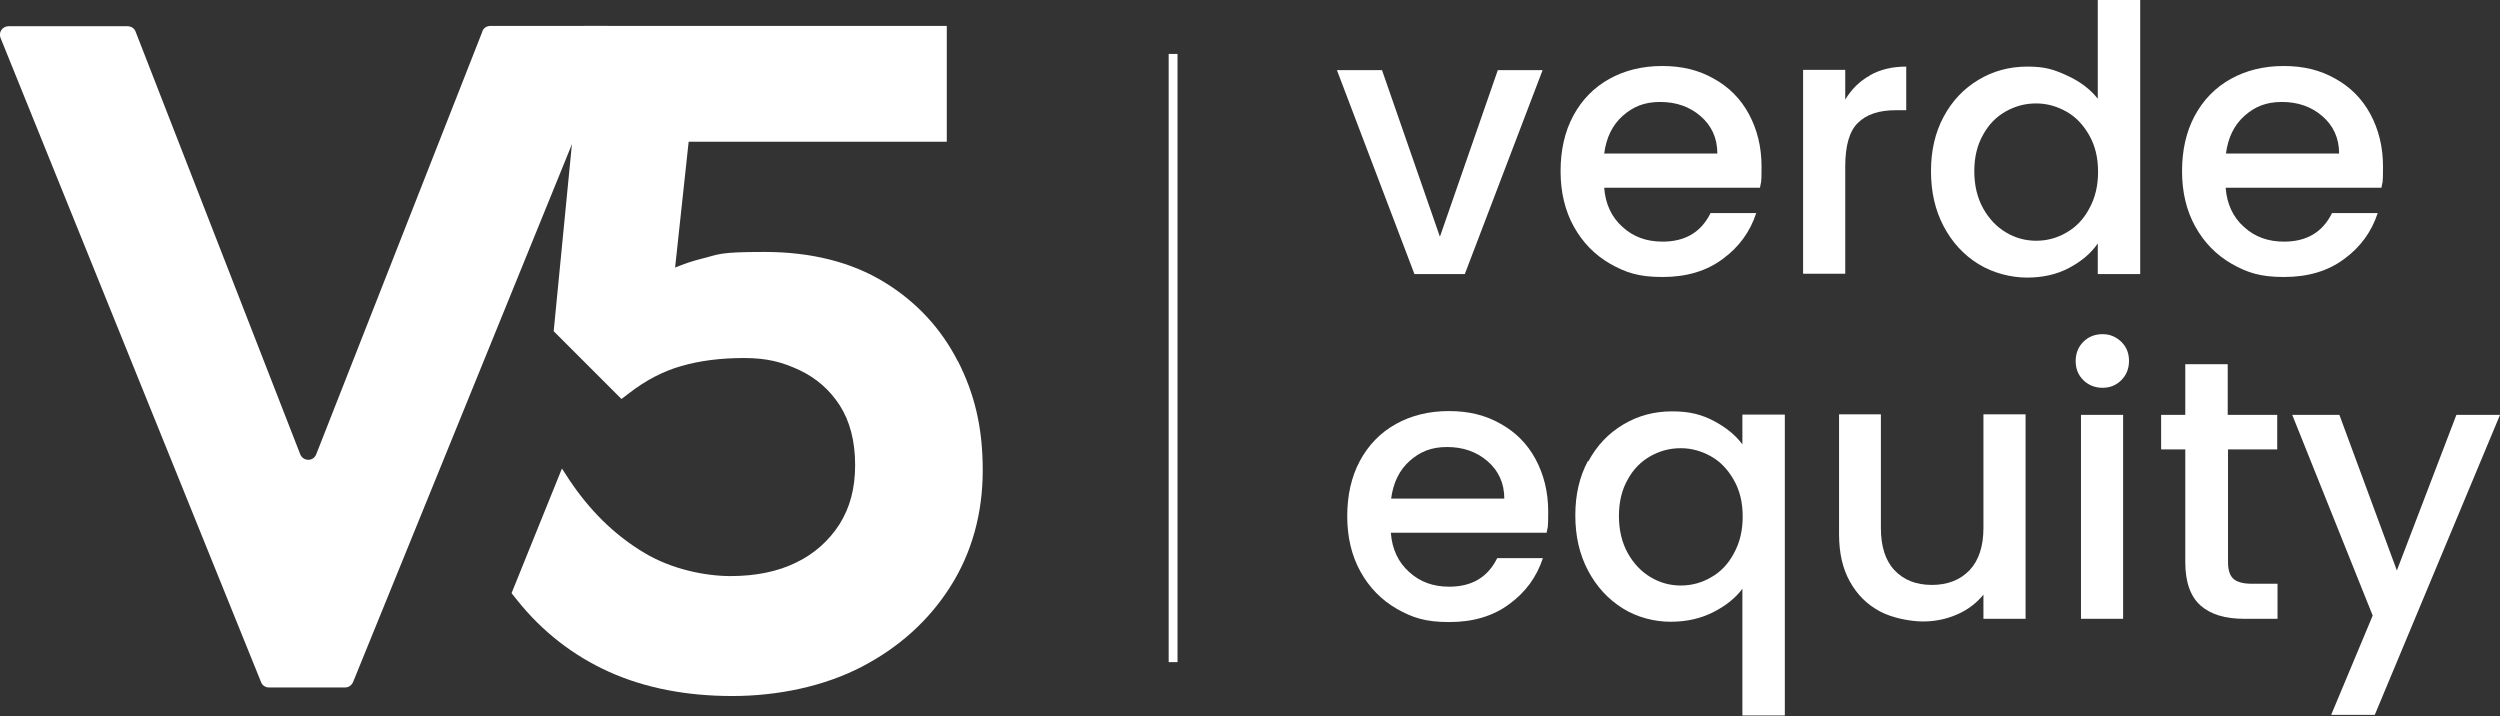
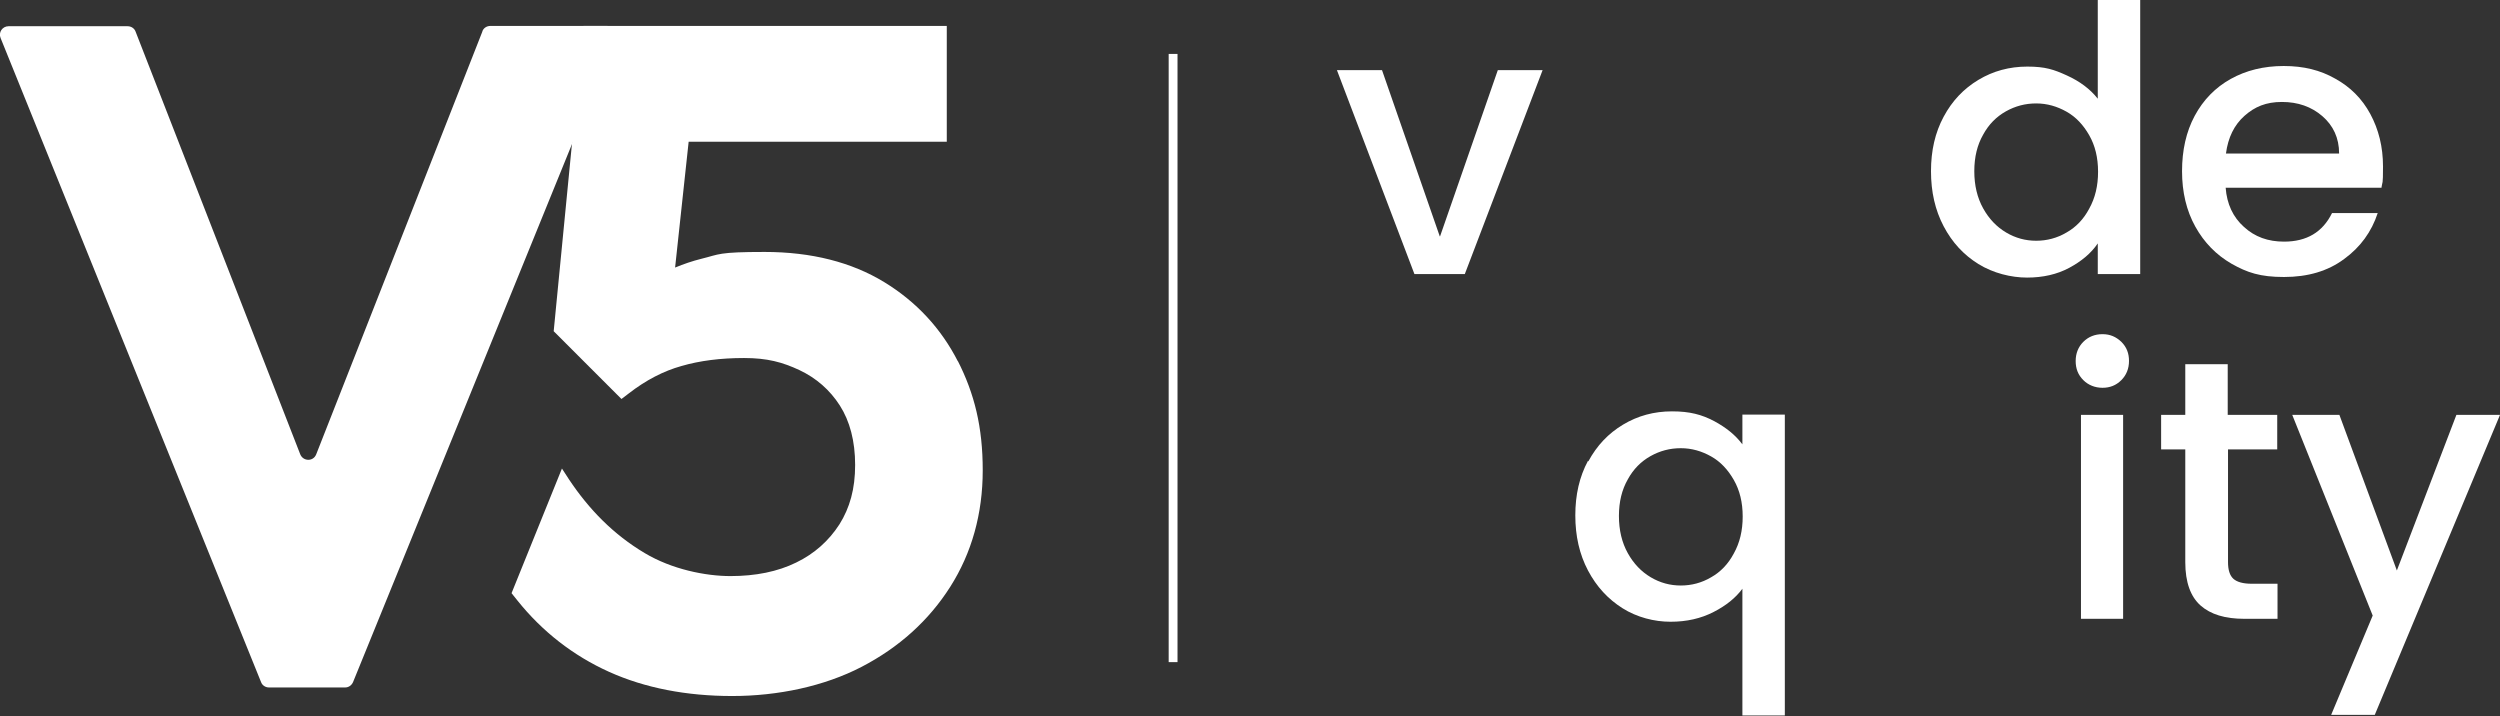
<svg xmlns="http://www.w3.org/2000/svg" id="Layer_1" viewBox="0 0 848.4 243">
  <rect x="0" y="0" width="848.4" height="243" fill="#333333" stroke="none" />
  <defs>
    <style>      .st0 {        fill: #fff;      }    </style>
  </defs>
  <g>
    <path class="st0" d="M488.7,80.2l19.6-56.4h15.2l-26.4,69.2h-17.1l-26.3-69.2h15.3s19.6,56.4,19.6,56.4Z" />
-     <path class="st0" d="M597.3,63.7h-52.9c.4,5.5,2.5,10,6.2,13.3,3.7,3.4,8.2,5,13.6,5,7.7,0,13.1-3.2,16.3-9.7h15.5c-2.1,6.4-5.9,11.6-11.4,15.6-5.5,4.1-12.3,6.1-20.4,6.1s-12.5-1.5-17.8-4.5c-5.2-3-9.3-7.2-12.3-12.6-3-5.4-4.5-11.7-4.5-18.8s1.4-13.4,4.3-18.8,7-9.6,12.2-12.5c5.2-2.9,11.2-4.4,18-4.4s12.4,1.4,17.5,4.3c5.1,2.8,9.1,6.8,11.9,12,2.8,5.2,4.3,11.1,4.3,17.8s-.2,4.9-.5,7h0ZM582.8,52.1c0-5.3-2-9.5-5.7-12.7-3.7-3.2-8.3-4.8-13.7-4.8s-9.2,1.6-12.7,4.7c-3.5,3.1-5.6,7.4-6.3,12.8h38.3,0Z" />
-     <path class="st0" d="M634.5,25.6c3.5-2,7.6-3,12.4-3v14.8h-3.6c-5.6,0-9.9,1.4-12.8,4.3-2.9,2.8-4.3,7.8-4.3,14.8v36.4h-14.3V23.7h14.3v10.1c2.1-3.5,4.9-6.3,8.4-8.2h0Z" />
    <path class="st0" d="M659.6,39.6c2.9-5.4,6.8-9.5,11.8-12.5,5-3,10.5-4.5,16.6-4.5s9,1,13.4,3c4.4,2,7.9,4.6,10.5,7.9V0h14.4v93h-14.4v-10.4c-2.3,3.4-5.6,6.1-9.7,8.3s-8.9,3.3-14.3,3.3-11.5-1.5-16.5-4.6c-5-3.1-8.9-7.3-11.8-12.8-2.9-5.5-4.3-11.7-4.3-18.7s1.4-13.1,4.3-18.5h0ZM709,45.9c-2-3.5-4.5-6.2-7.7-8-3.2-1.8-6.6-2.8-10.3-2.8s-7.1.9-10.3,2.7c-3.2,1.8-5.8,4.4-7.7,7.9-2,3.5-3,7.6-3,12.4s1,9,3,12.6c2,3.6,4.6,6.3,7.8,8.2,3.2,1.9,6.6,2.8,10.2,2.8s7.1-.9,10.3-2.8c3.2-1.8,5.8-4.5,7.7-8.1,2-3.6,3-7.7,3-12.5s-1-8.9-3-12.4h0Z" />
    <path class="st0" d="M808.2,63.7h-52.9c.4,5.5,2.5,10,6.2,13.3,3.7,3.4,8.2,5,13.6,5,7.7,0,13.1-3.2,16.3-9.7h15.5c-2.1,6.4-5.9,11.6-11.4,15.6-5.5,4.1-12.3,6.1-20.4,6.1s-12.5-1.5-17.8-4.5c-5.2-3-9.3-7.2-12.3-12.6-3-5.4-4.5-11.7-4.5-18.8s1.4-13.4,4.3-18.8,7-9.6,12.2-12.5c5.2-2.9,11.2-4.4,18-4.4s12.4,1.4,17.5,4.3c5.1,2.8,9.1,6.8,11.9,12,2.8,5.2,4.3,11.1,4.3,17.8s-.2,4.9-.5,7h0ZM793.8,52.1c0-5.3-2-9.5-5.7-12.7-3.7-3.2-8.3-4.8-13.7-4.8s-9.2,1.6-12.7,4.7c-3.5,3.1-5.6,7.4-6.3,12.8h38.3,0Z" />
-     <path class="st0" d="M524.9,180.8h-52.9c.4,5.5,2.5,10,6.2,13.3,3.7,3.4,8.2,5,13.6,5,7.7,0,13.1-3.2,16.3-9.7h15.5c-2.1,6.4-5.9,11.6-11.4,15.6-5.5,4.1-12.3,6.1-20.4,6.1s-12.5-1.5-17.8-4.5c-5.2-3-9.3-7.2-12.3-12.6-3-5.4-4.5-11.7-4.5-18.8s1.4-13.4,4.3-18.8,7-9.6,12.2-12.5c5.2-2.9,11.2-4.4,18-4.4s12.4,1.4,17.5,4.3c5.1,2.8,9.1,6.8,11.9,12,2.8,5.2,4.3,11.1,4.3,17.8s-.2,4.9-.5,7ZM510.5,169.2c0-5.3-2-9.5-5.7-12.7-3.7-3.2-8.3-4.8-13.7-4.8s-9.2,1.6-12.7,4.7c-3.5,3.1-5.6,7.4-6.3,12.8h38.3,0Z" />
    <path class="st0" d="M539,156.6c2.9-5.4,6.8-9.5,11.8-12.5,5-3,10.5-4.5,16.6-4.5s10.1,1.1,14.3,3.3c4.1,2.2,7.3,4.8,9.6,7.9v-10.1h14.4v102.1h-14.4v-43c-2.3,3.1-5.5,5.7-9.8,7.9s-9.1,3.3-14.6,3.3-11.4-1.5-16.3-4.6c-4.9-3.1-8.8-7.3-11.7-12.8-2.9-5.5-4.3-11.7-4.3-18.7s1.4-13.1,4.3-18.5h0ZM588.4,162.9c-2-3.5-4.5-6.2-7.7-8-3.2-1.8-6.6-2.8-10.3-2.8s-7.1.9-10.3,2.7c-3.2,1.8-5.8,4.4-7.7,7.9-2,3.5-3,7.6-3,12.4s1,9,3,12.6c2,3.6,4.6,6.3,7.8,8.2,3.2,1.9,6.6,2.8,10.2,2.8s7.1-.9,10.3-2.8c3.2-1.8,5.8-4.5,7.7-8.1,2-3.6,3-7.7,3-12.5s-1-8.9-3-12.4h0Z" />
-     <path class="st0" d="M687.4,140.8v69.2h-14.3v-8.2c-2.3,2.8-5.2,5.1-8.9,6.7-3.6,1.6-7.5,2.4-11.6,2.4s-10.3-1.1-14.6-3.4c-4.3-2.3-7.7-5.6-10.2-10.1-2.5-4.4-3.7-9.8-3.7-16.1v-40.7h14.2v38.6c0,6.2,1.5,11,4.6,14.3,3.1,3.3,7.3,5,12.7,5s9.6-1.7,12.8-5c3.1-3.3,4.7-8.1,4.7-14.3v-38.6h14.3Z" />
    <path class="st0" d="M707,129c-1.8-1.8-2.6-3.9-2.6-6.5s.9-4.8,2.6-6.5,3.9-2.6,6.5-2.6,4.6.9,6.4,2.6c1.8,1.8,2.6,3.9,2.6,6.5s-.9,4.8-2.6,6.5c-1.8,1.8-3.9,2.6-6.4,2.6s-4.8-.9-6.5-2.6h0ZM720.5,140.8v69.2h-14.3v-69.2h14.3Z" />
    <path class="st0" d="M756.1,152.5v38.3c0,2.6.6,4.5,1.8,5.6,1.2,1.1,3.3,1.7,6.2,1.7h8.8v11.9h-11.3c-6.5,0-11.4-1.5-14.8-4.5-3.4-3-5.2-7.9-5.2-14.7v-38.3h-8.2v-11.7h8.2v-17.2h14.4v17.2h16.8v11.7h-16.8Z" />
    <path class="st0" d="M848.4,140.8l-42.5,101.8h-14.8l14.1-33.7-27.3-68.1h16l19.5,52.8,20.2-52.8h14.8,0Z" />
  </g>
  <g>
    <path class="st0" d="M163.7,10.7l-56.4,143.5c-1,2.5-4.4,2.4-5.4,0L46,10.7c-.4-1.1-1.5-1.8-2.7-1.8H2.9c-2.1,0-3.5,2.1-2.7,4l88.4,218.6c.4,1.1,1.5,1.8,2.7,1.8h25.8c1.2,0,2.2-.7,2.7-1.8L208.8,12.8c.8-1.9-.6-4-2.7-4h-39.7c-1.2,0-2.3.7-2.7,1.8Z" />
    <path class="st0" d="M325.1,122.7c-5.7-11.2-14.1-20.3-25.1-27-11-6.7-24.6-10.2-40.5-10.2s-15.3.8-21.4,2.3c-3.2.8-6.1,1.8-9,3l4.6-42.7h87.6V8.8h-123.3l-10.1,103.6,23,23,2.5-1.9c5.8-4.5,11.8-7.6,17.9-9.3,6.2-1.8,13.3-2.7,21.2-2.7s13,1.4,18.8,4.1c5.7,2.7,10.3,6.7,13.7,12,3.4,5.3,5.2,12.1,5.2,20.2s-1.8,14.5-5.3,20.1c-3.6,5.6-8.5,10-14.7,13-6.3,3.1-13.8,4.6-22.3,4.6s-19.9-2.3-29.1-7.8c-10.6-6.3-18.9-14.8-25.7-25l-2.4-3.7-17.1,42.3,2,2.5c8.4,10.5,18.9,18.7,31.1,24.2,12.2,5.5,26.3,8.2,41.8,8.2s31.2-3.3,43.9-9.9c12.7-6.6,22.8-15.7,30.1-27.2,7.3-11.5,11-24.8,11-39.5s-2.8-26-8.5-37.2h0Z" />
  </g>
  <rect class="st0" x="396.6" y="18.3" width="3" height="206.4" />
</svg>